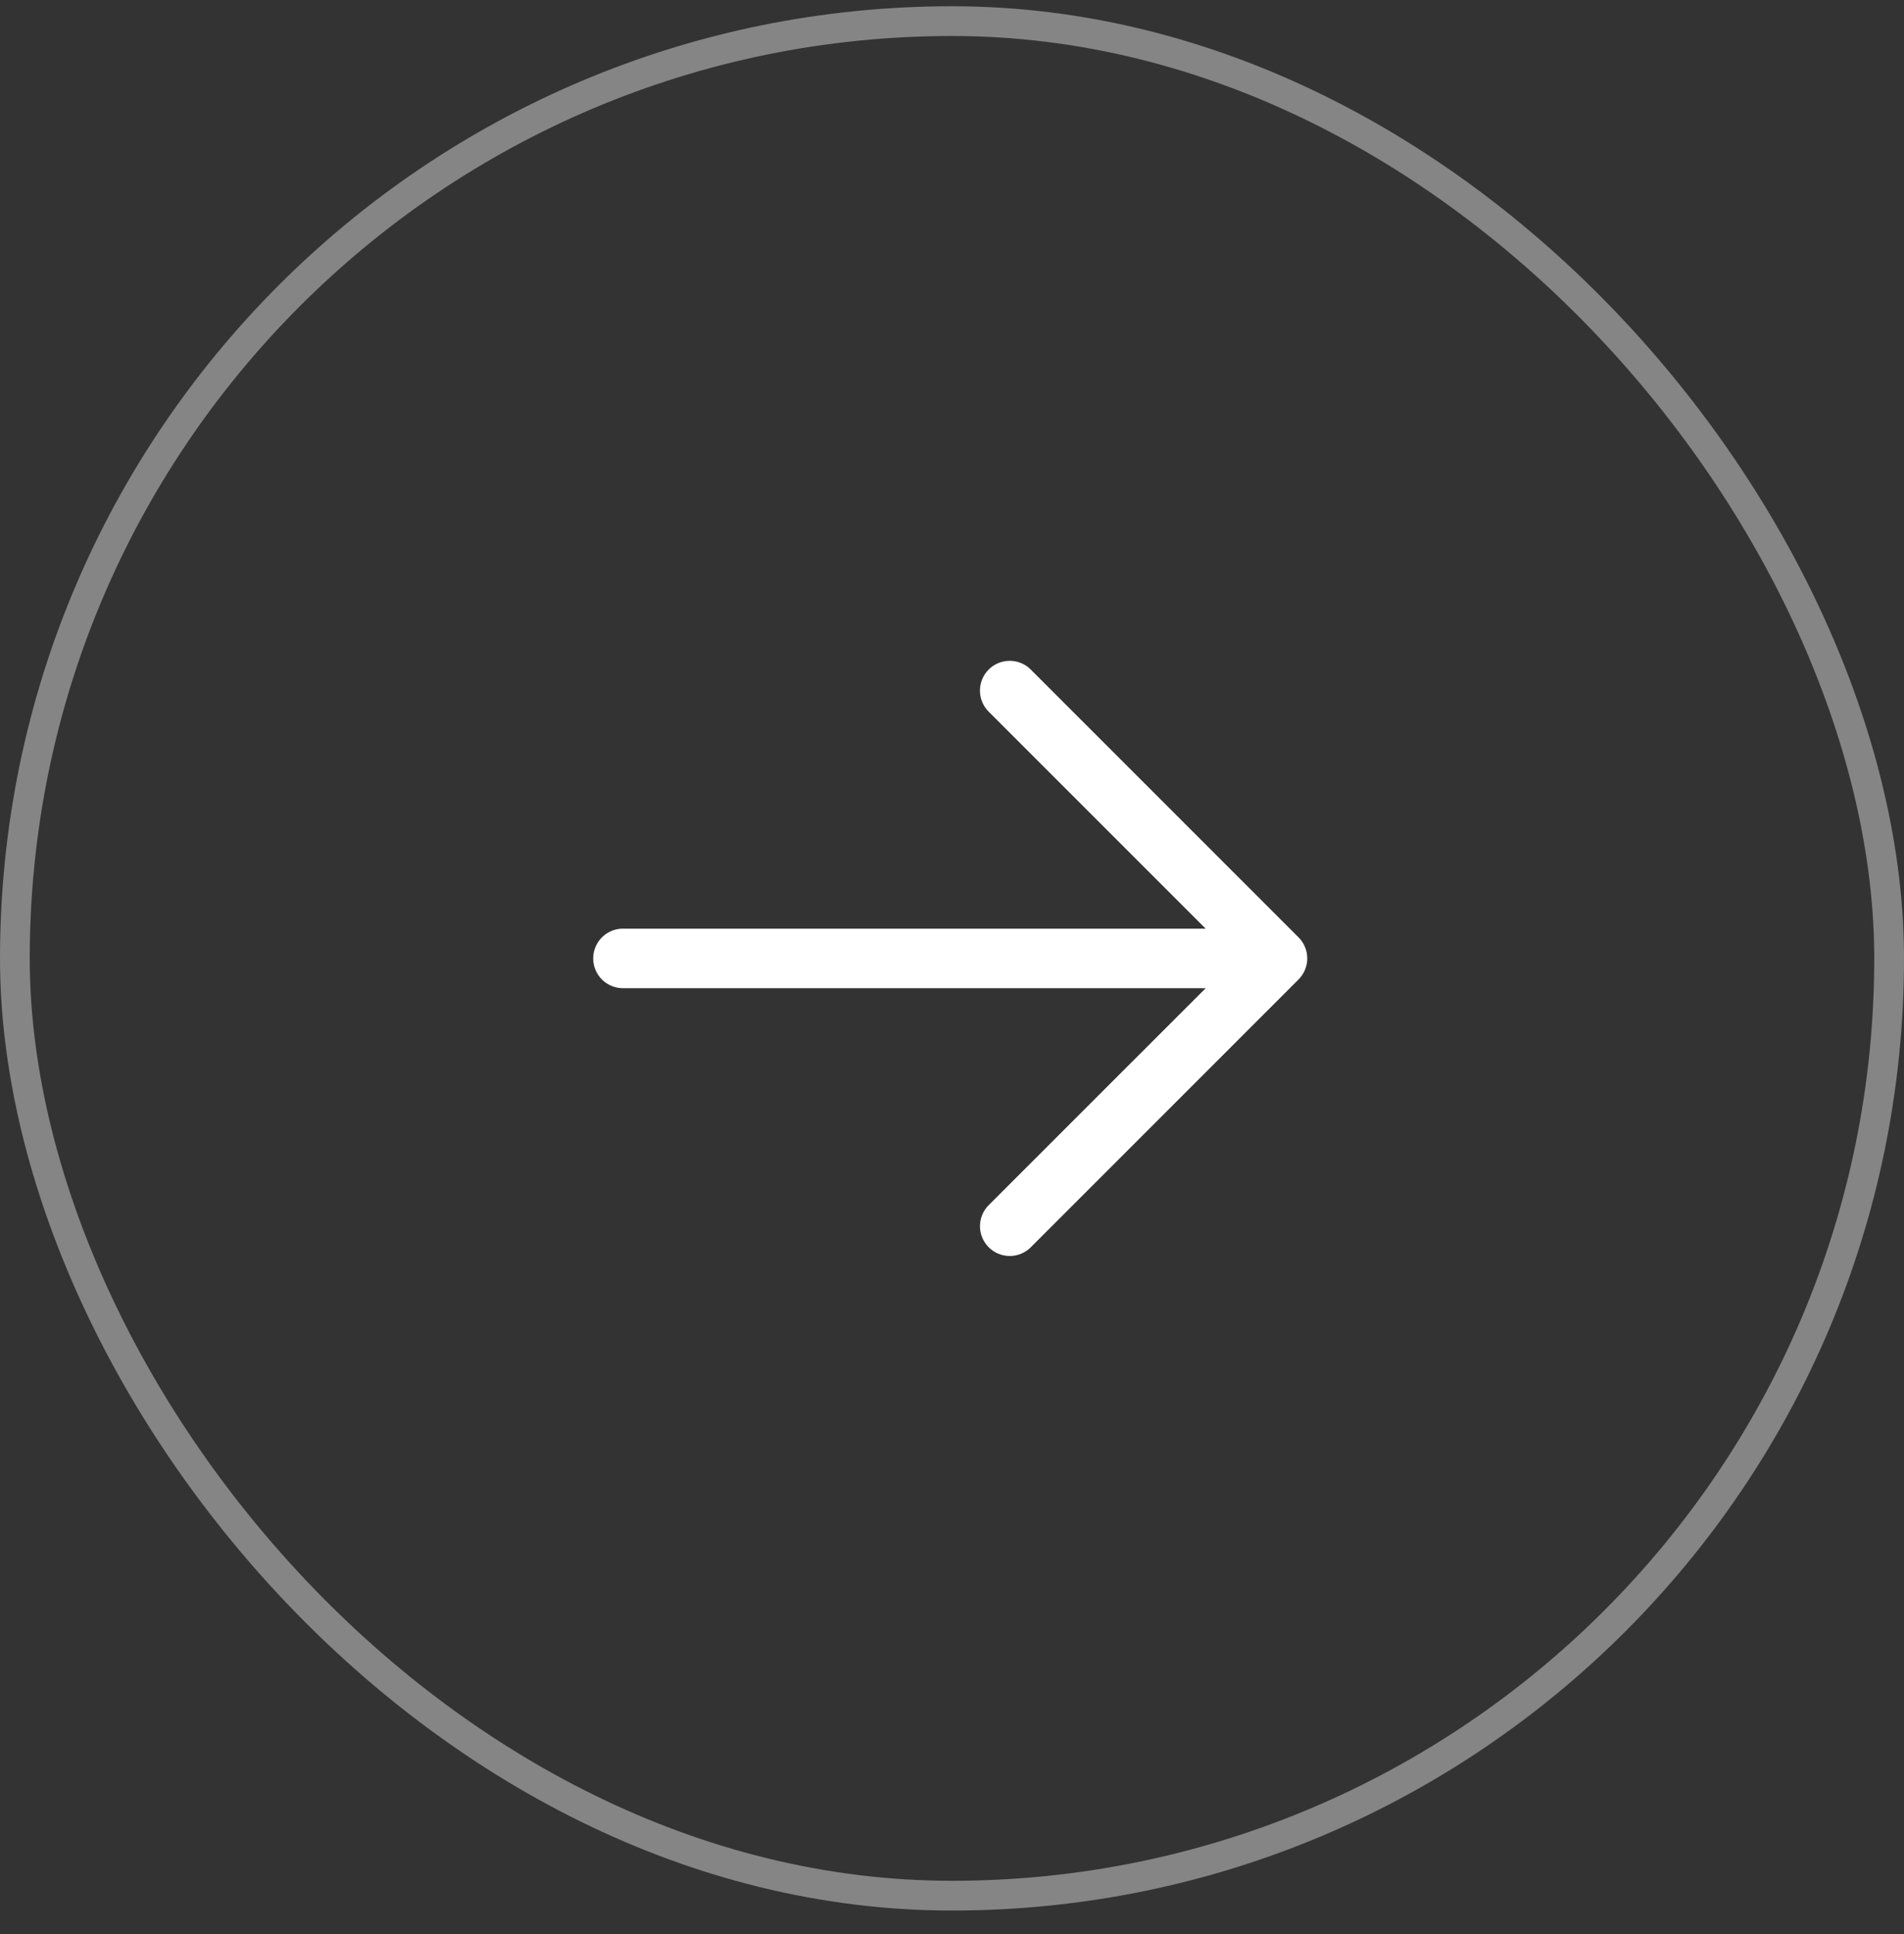
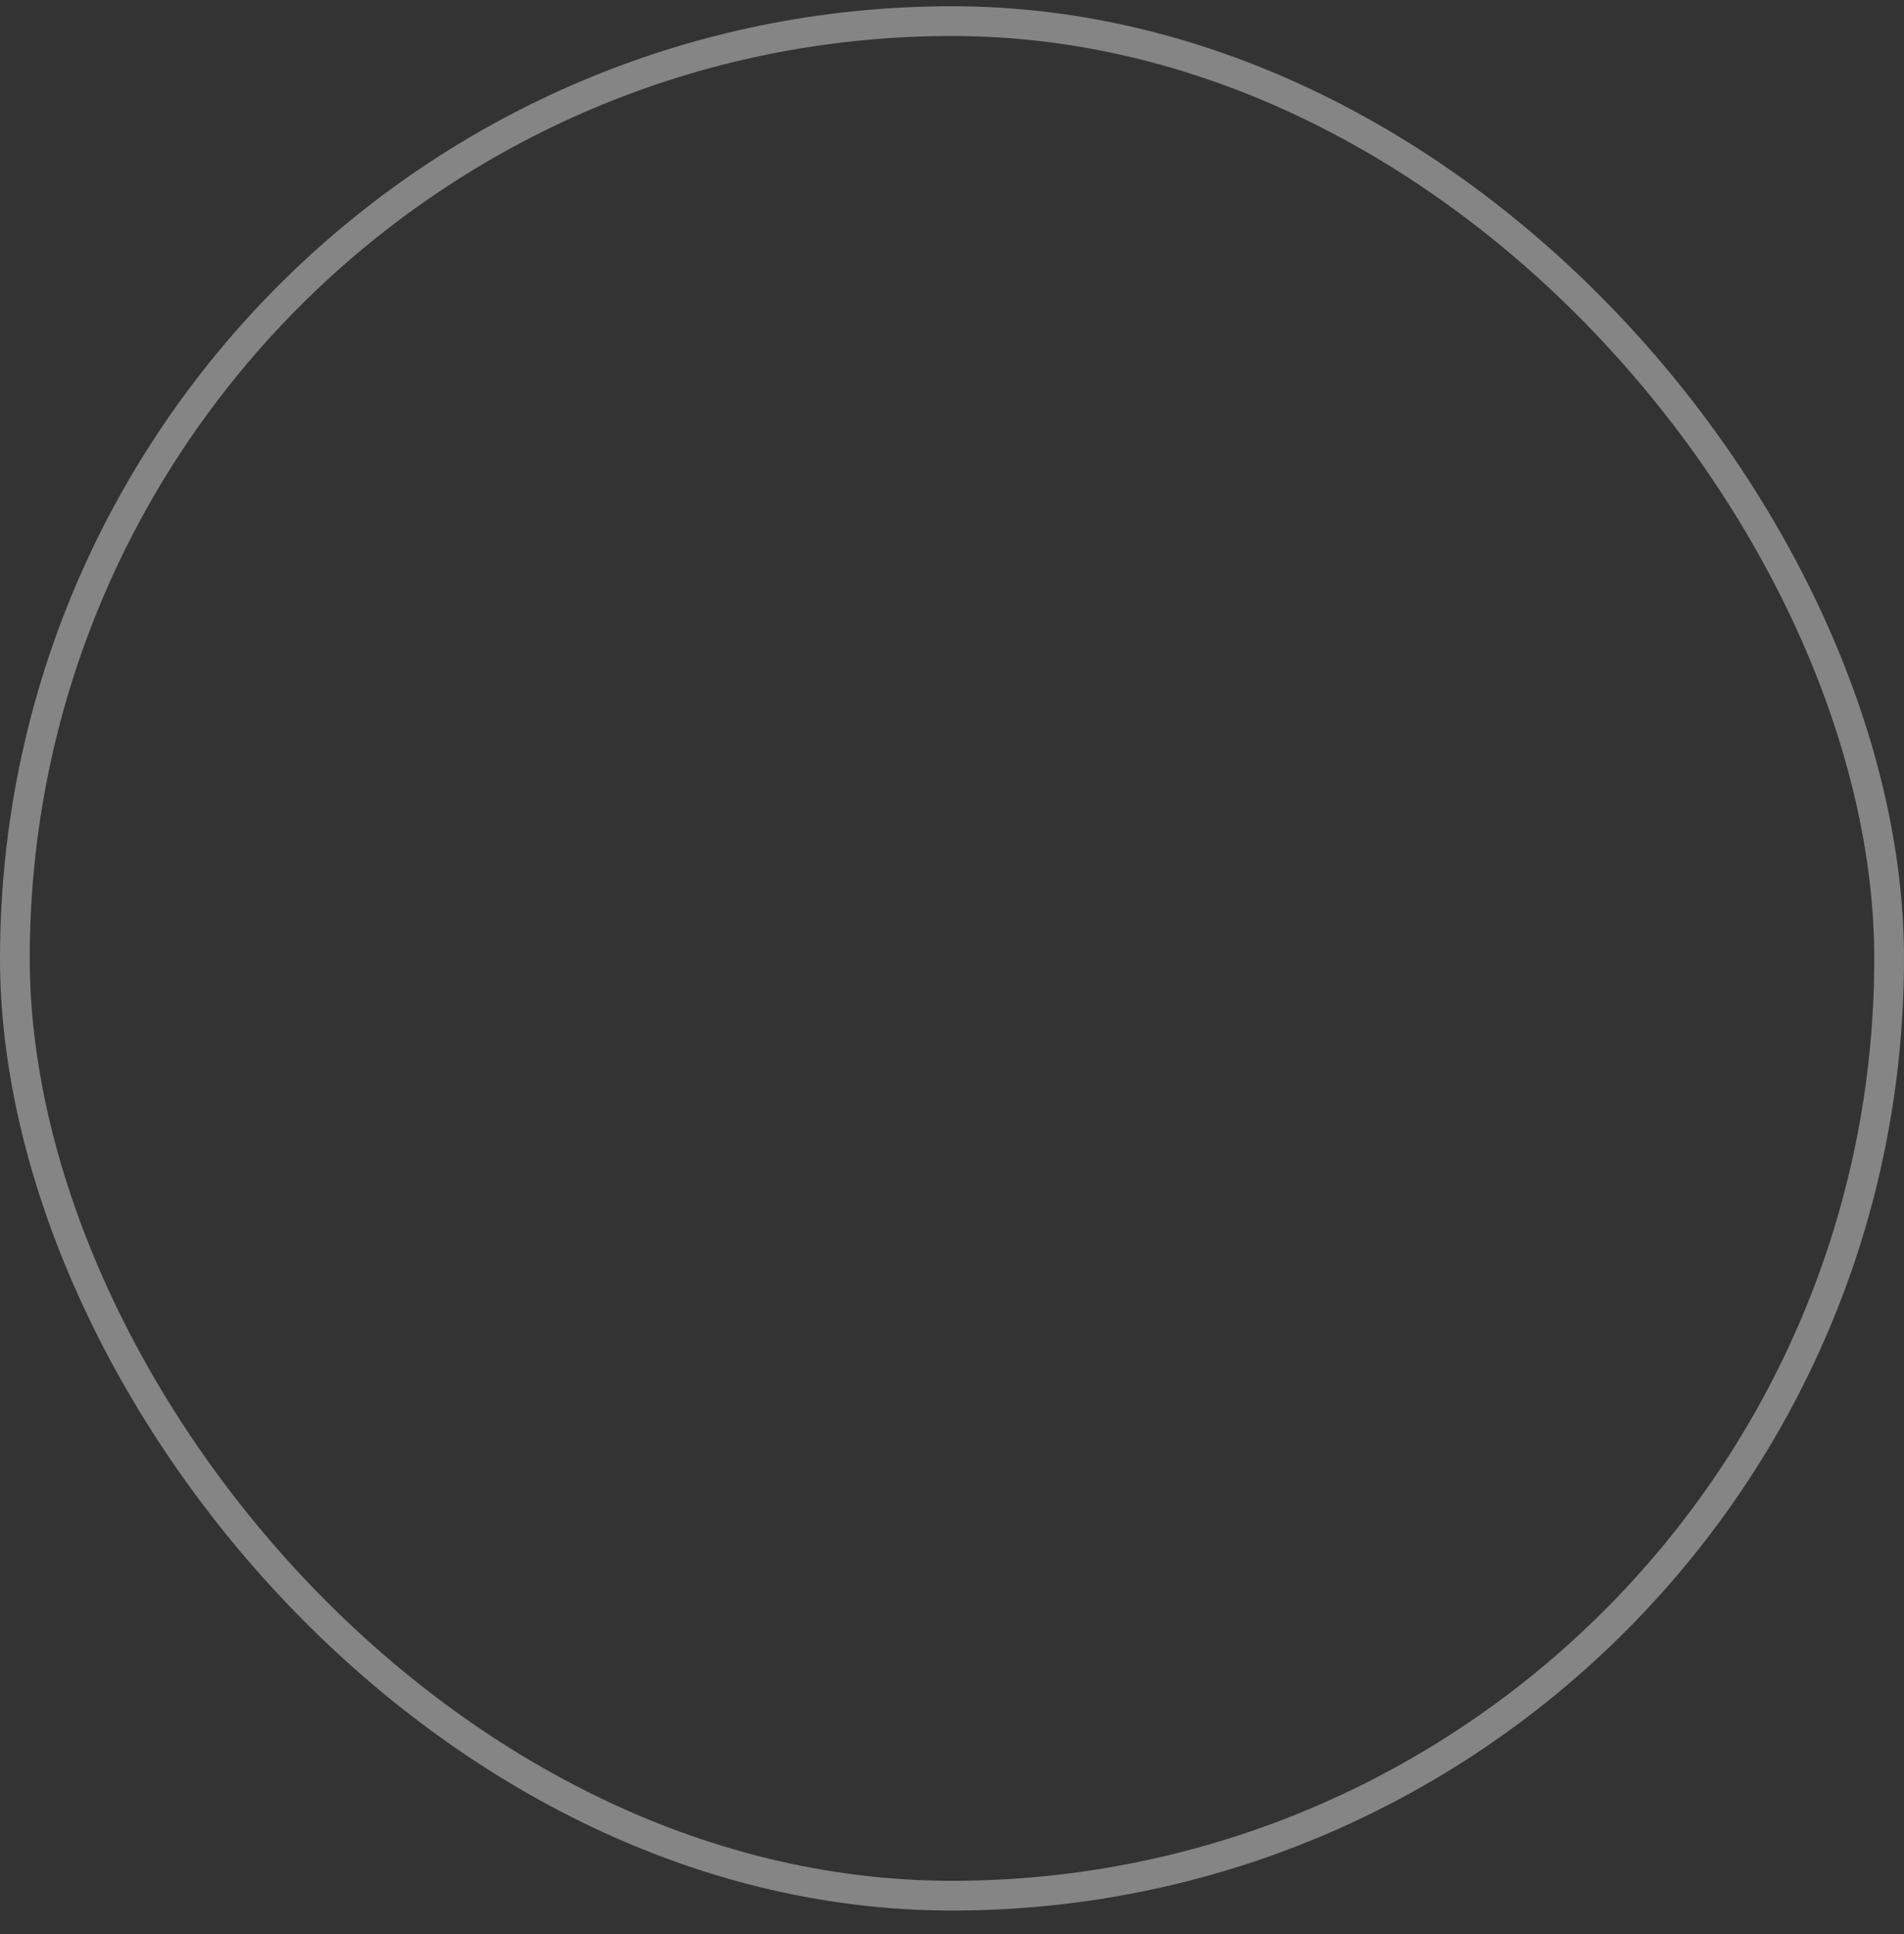
<svg xmlns="http://www.w3.org/2000/svg" width="64" height="65" fill="none">
  <rect width="100%" height="100%" fill="#333333" stroke="none" />
-   <path fill="#fff" d="m43.649 32.918-9 9a1 1 0 0 1-1.415-1.415l7.294-7.292H20.94a1 1 0 0 1 0-2h19.587l-7.294-7.293a1 1 0 0 1 1.415-1.415l9 9a1.001 1.001 0 0 1 0 1.415z" />
  <rect width="63" height="63" x=".5" y=".71" stroke="#fff" stroke-opacity=".4" rx="31.5" />
</svg>